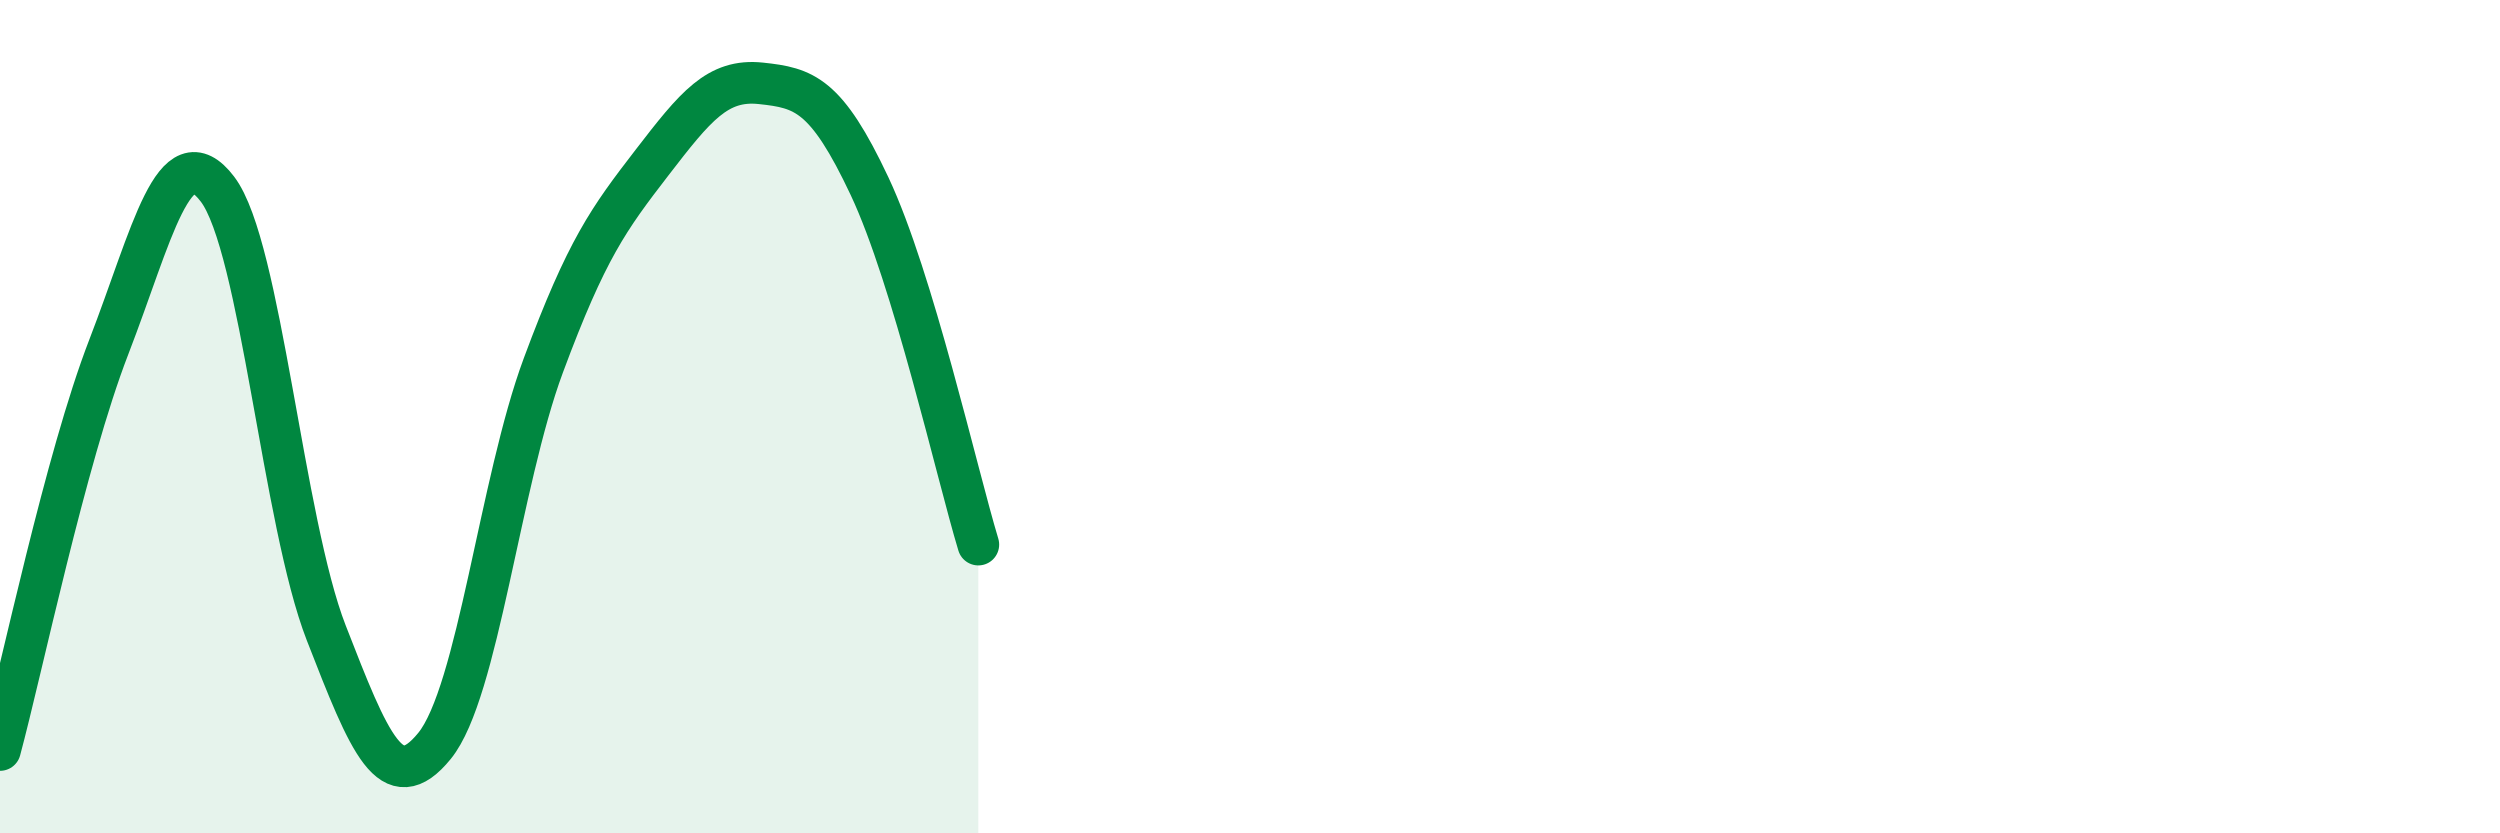
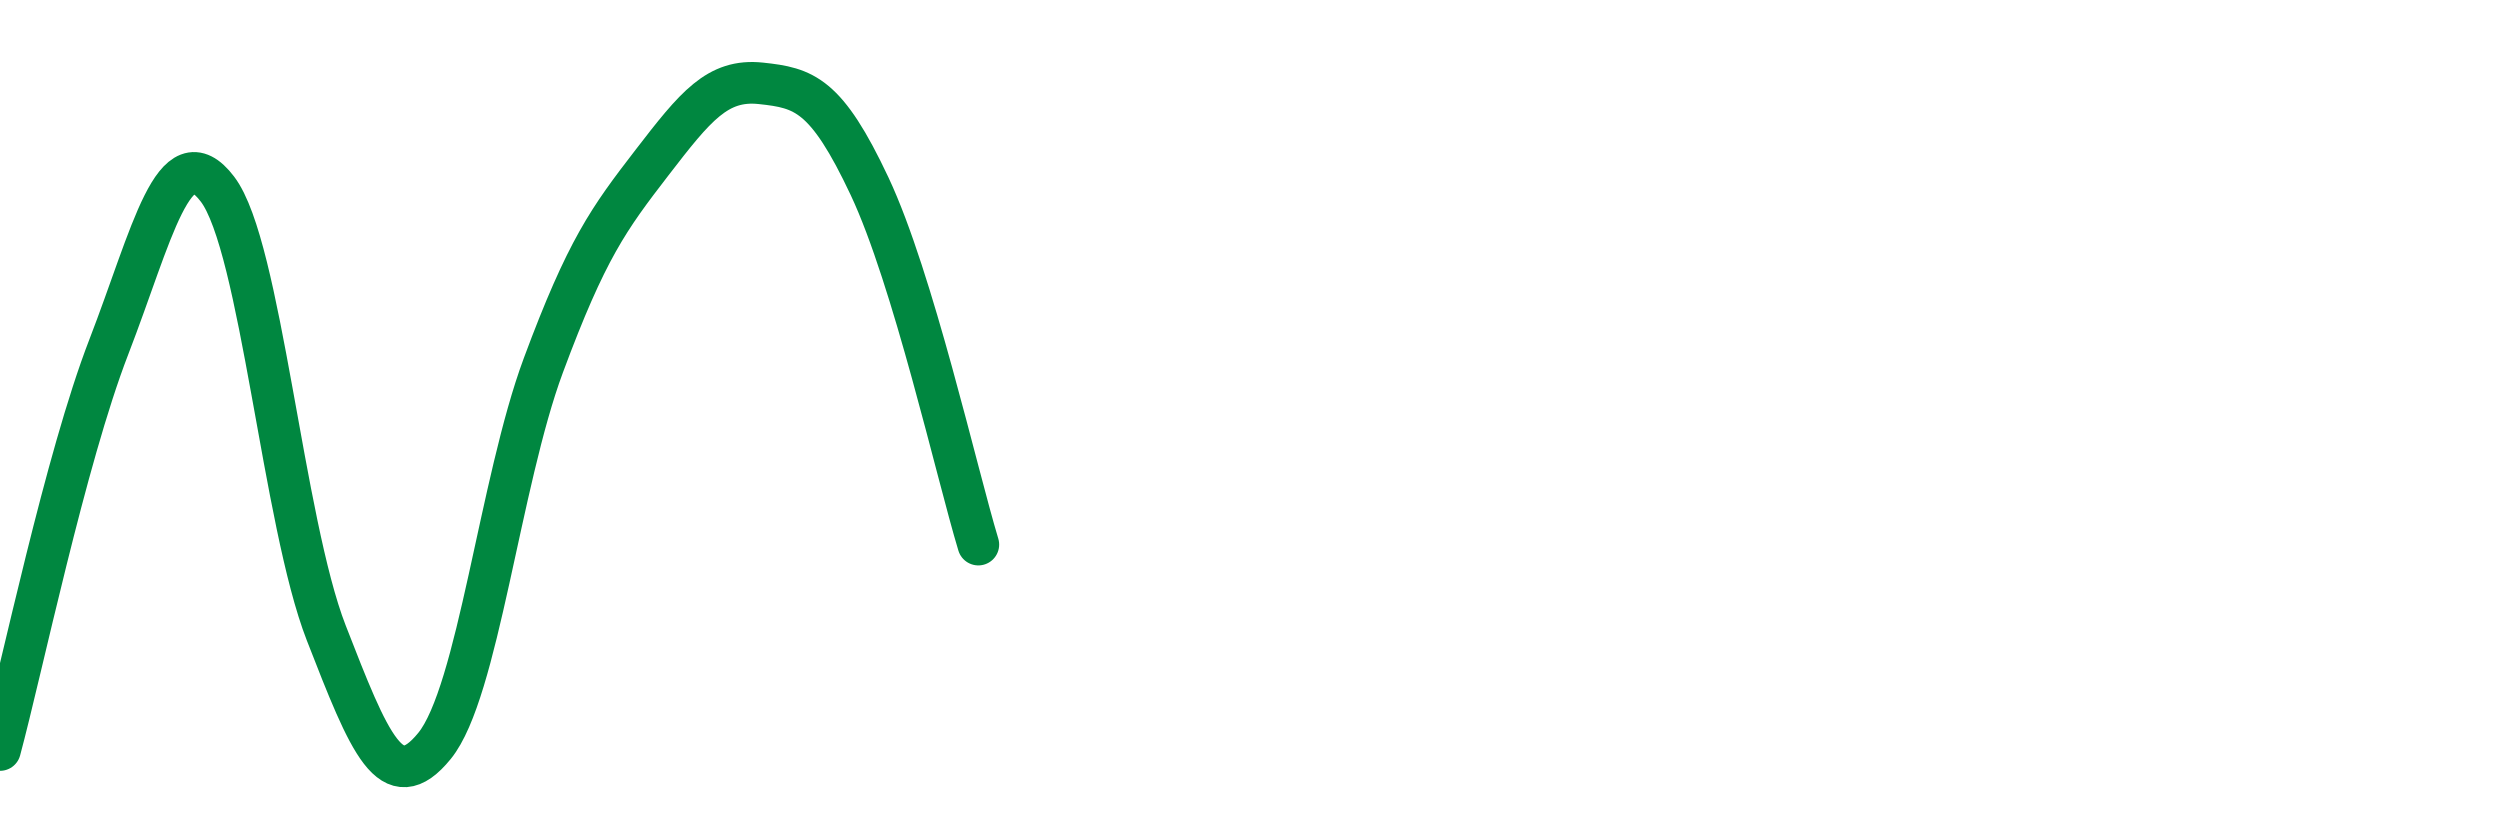
<svg xmlns="http://www.w3.org/2000/svg" width="60" height="20" viewBox="0 0 60 20">
-   <path d="M 0,18 C 0.52,16.07 1.57,11.02 2.61,8.33 C 3.65,5.64 4.18,3.17 5.22,4.54 C 6.26,5.91 6.79,12.52 7.83,15.19 C 8.87,17.86 9.39,19.18 10.43,17.9 C 11.47,16.62 12,11.57 13.04,8.77 C 14.08,5.97 14.61,5.25 15.65,3.9 C 16.69,2.55 17.22,1.89 18.26,2 C 19.3,2.11 19.83,2.26 20.87,4.47 C 21.91,6.68 22.96,11.35 23.48,13.07L23.48 20L0 20Z" fill="#008740" opacity="0.1" stroke-linecap="round" stroke-linejoin="round" />
  <path d="M 0,18 C 0.52,16.07 1.57,11.02 2.61,8.33 C 3.65,5.64 4.18,3.17 5.22,4.54 C 6.26,5.91 6.79,12.52 7.83,15.19 C 8.87,17.86 9.39,19.18 10.43,17.9 C 11.47,16.62 12,11.57 13.04,8.77 C 14.08,5.97 14.61,5.25 15.65,3.9 C 16.69,2.55 17.22,1.89 18.26,2 C 19.3,2.11 19.83,2.26 20.87,4.47 C 21.91,6.68 22.96,11.35 23.48,13.07" stroke="#008740" stroke-width="1" fill="none" stroke-linecap="round" stroke-linejoin="round" />
</svg>